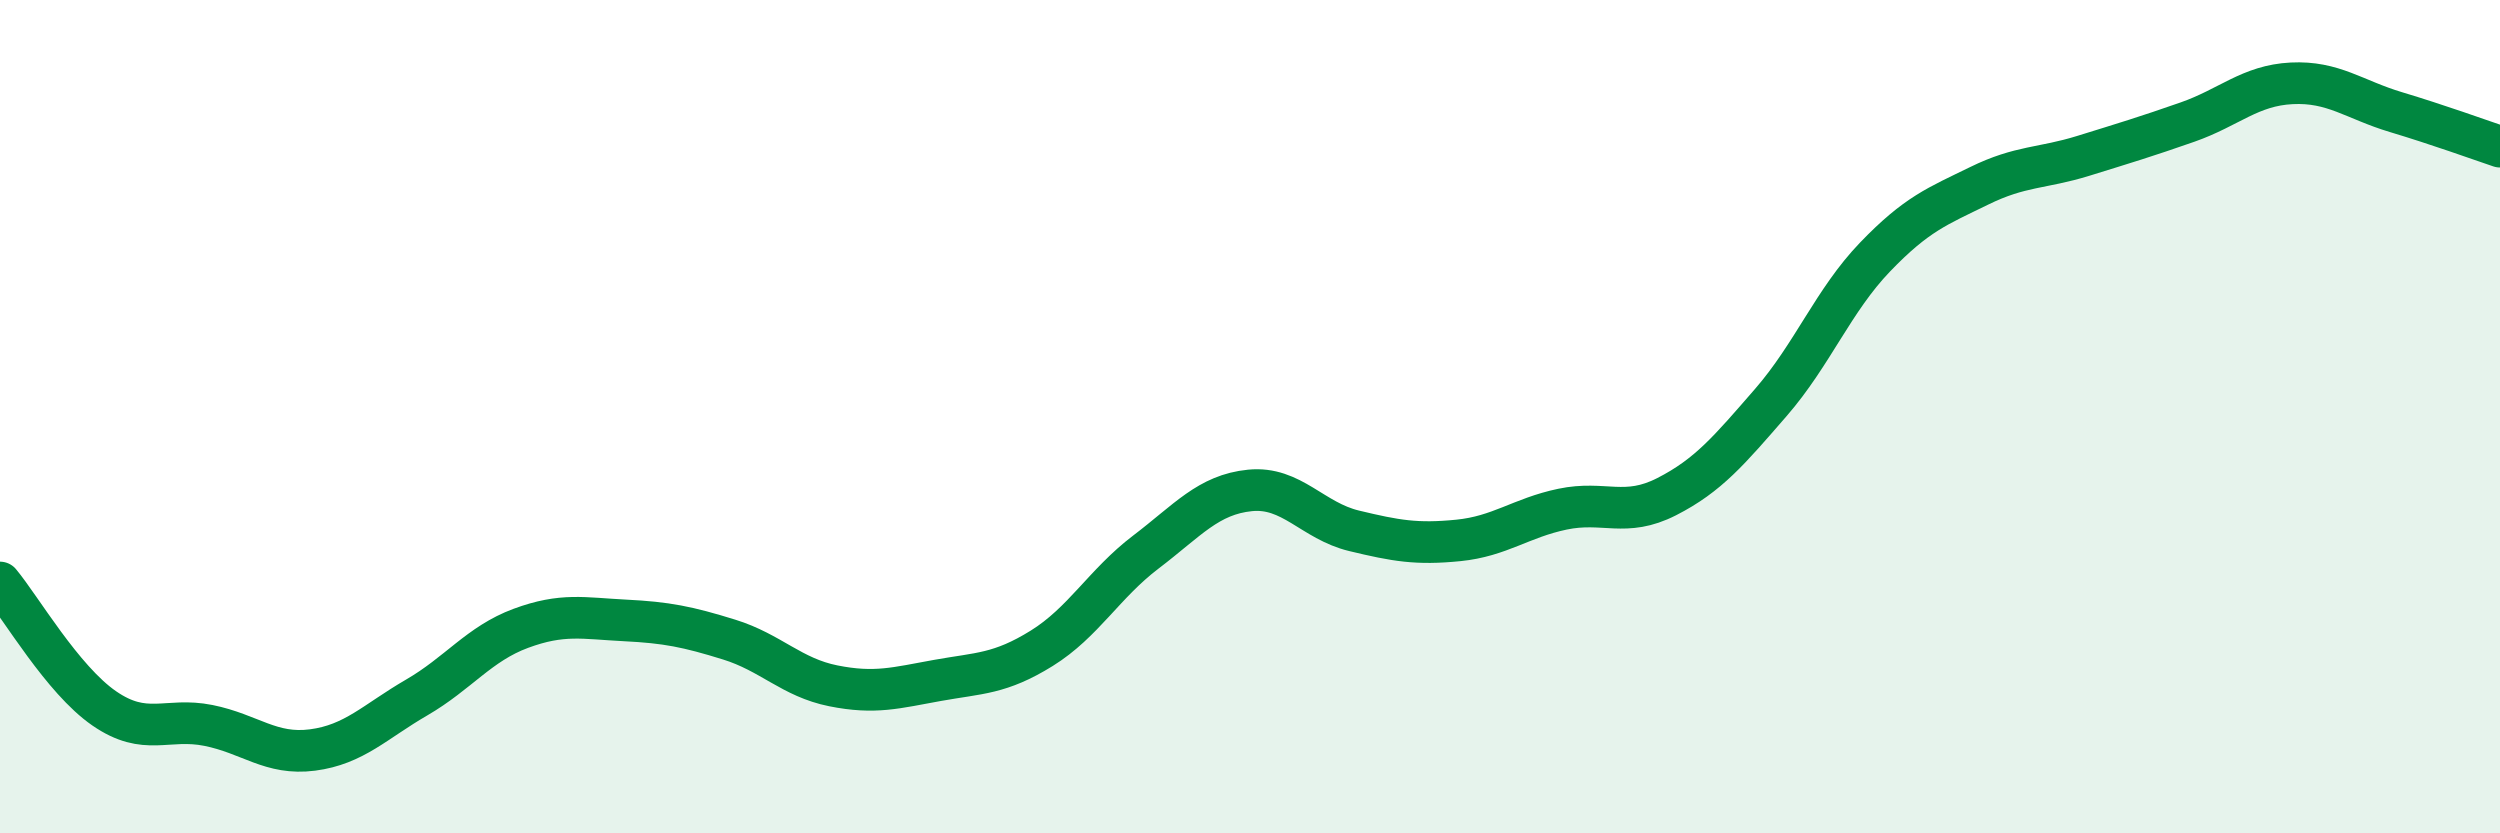
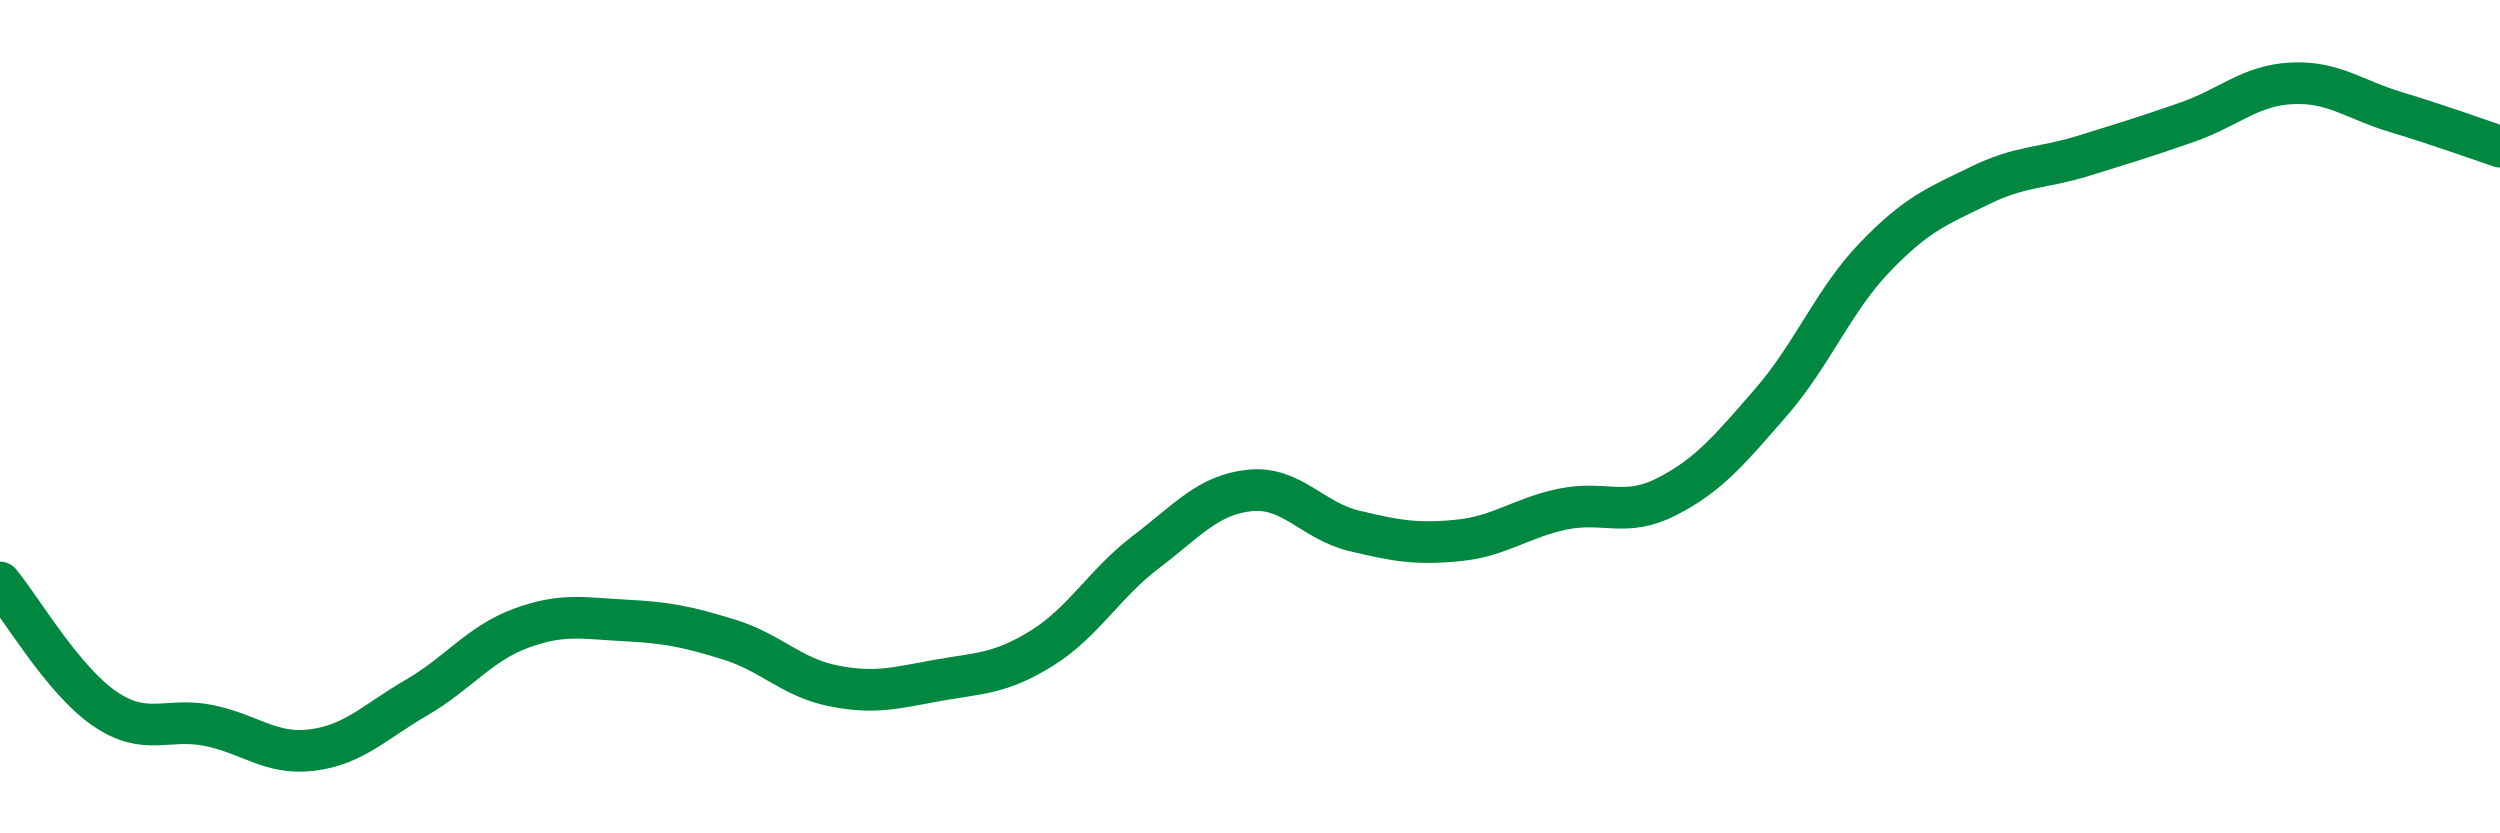
<svg xmlns="http://www.w3.org/2000/svg" width="60" height="20" viewBox="0 0 60 20">
-   <path d="M 0,13.98 C 0.5,14.58 1.5,16.31 2.5,17 C 3.5,17.69 4,17.21 5,17.41 C 6,17.61 6.5,18.13 7.5,18 C 8.5,17.87 9,17.32 10,16.74 C 11,16.16 11.5,15.45 12.5,15.08 C 13.5,14.71 14,14.84 15,14.89 C 16,14.94 16.5,15.04 17.5,15.35 C 18.5,15.66 19,16.26 20,16.46 C 21,16.66 21.5,16.51 22.5,16.33 C 23.5,16.15 24,16.18 25,15.56 C 26,14.94 26.5,14.01 27.5,13.25 C 28.5,12.49 29,11.87 30,11.77 C 31,11.67 31.5,12.5 32.5,12.74 C 33.5,12.98 34,13.07 35,12.97 C 36,12.87 36.5,12.43 37.5,12.22 C 38.5,12.01 39,12.43 40,11.92 C 41,11.41 41.5,10.81 42.5,9.66 C 43.5,8.51 44,7.21 45,6.17 C 46,5.13 46.5,4.95 47.5,4.46 C 48.5,3.97 49,4.05 50,3.74 C 51,3.43 51.5,3.28 52.5,2.93 C 53.5,2.58 54,2.05 55,2 C 56,1.95 56.5,2.39 57.5,2.69 C 58.5,2.99 59.5,3.35 60,3.52L60 20L0 20Z" fill="#008740" opacity="0.1" stroke-linecap="round" stroke-linejoin="round" />
  <path d="M 0,13.98 C 0.5,14.58 1.5,16.31 2.5,17 C 3.5,17.69 4,17.21 5,17.41 C 6,17.61 6.5,18.13 7.5,18 C 8.5,17.87 9,17.32 10,16.74 C 11,16.16 11.5,15.45 12.5,15.08 C 13.5,14.71 14,14.84 15,14.89 C 16,14.94 16.5,15.04 17.5,15.35 C 18.5,15.66 19,16.26 20,16.46 C 21,16.66 21.5,16.51 22.5,16.33 C 23.5,16.15 24,16.18 25,15.56 C 26,14.94 26.5,14.01 27.5,13.25 C 28.5,12.49 29,11.87 30,11.77 C 31,11.67 31.5,12.5 32.5,12.74 C 33.5,12.98 34,13.07 35,12.97 C 36,12.87 36.5,12.43 37.5,12.22 C 38.5,12.01 39,12.43 40,11.92 C 41,11.41 41.5,10.81 42.5,9.66 C 43.5,8.51 44,7.21 45,6.17 C 46,5.13 46.5,4.95 47.5,4.46 C 48.5,3.97 49,4.05 50,3.74 C 51,3.43 51.5,3.28 52.5,2.93 C 53.5,2.58 54,2.05 55,2 C 56,1.95 56.5,2.39 57.5,2.69 C 58.5,2.99 59.5,3.35 60,3.52" stroke="#008740" stroke-width="1" fill="none" stroke-linecap="round" stroke-linejoin="round" />
</svg>